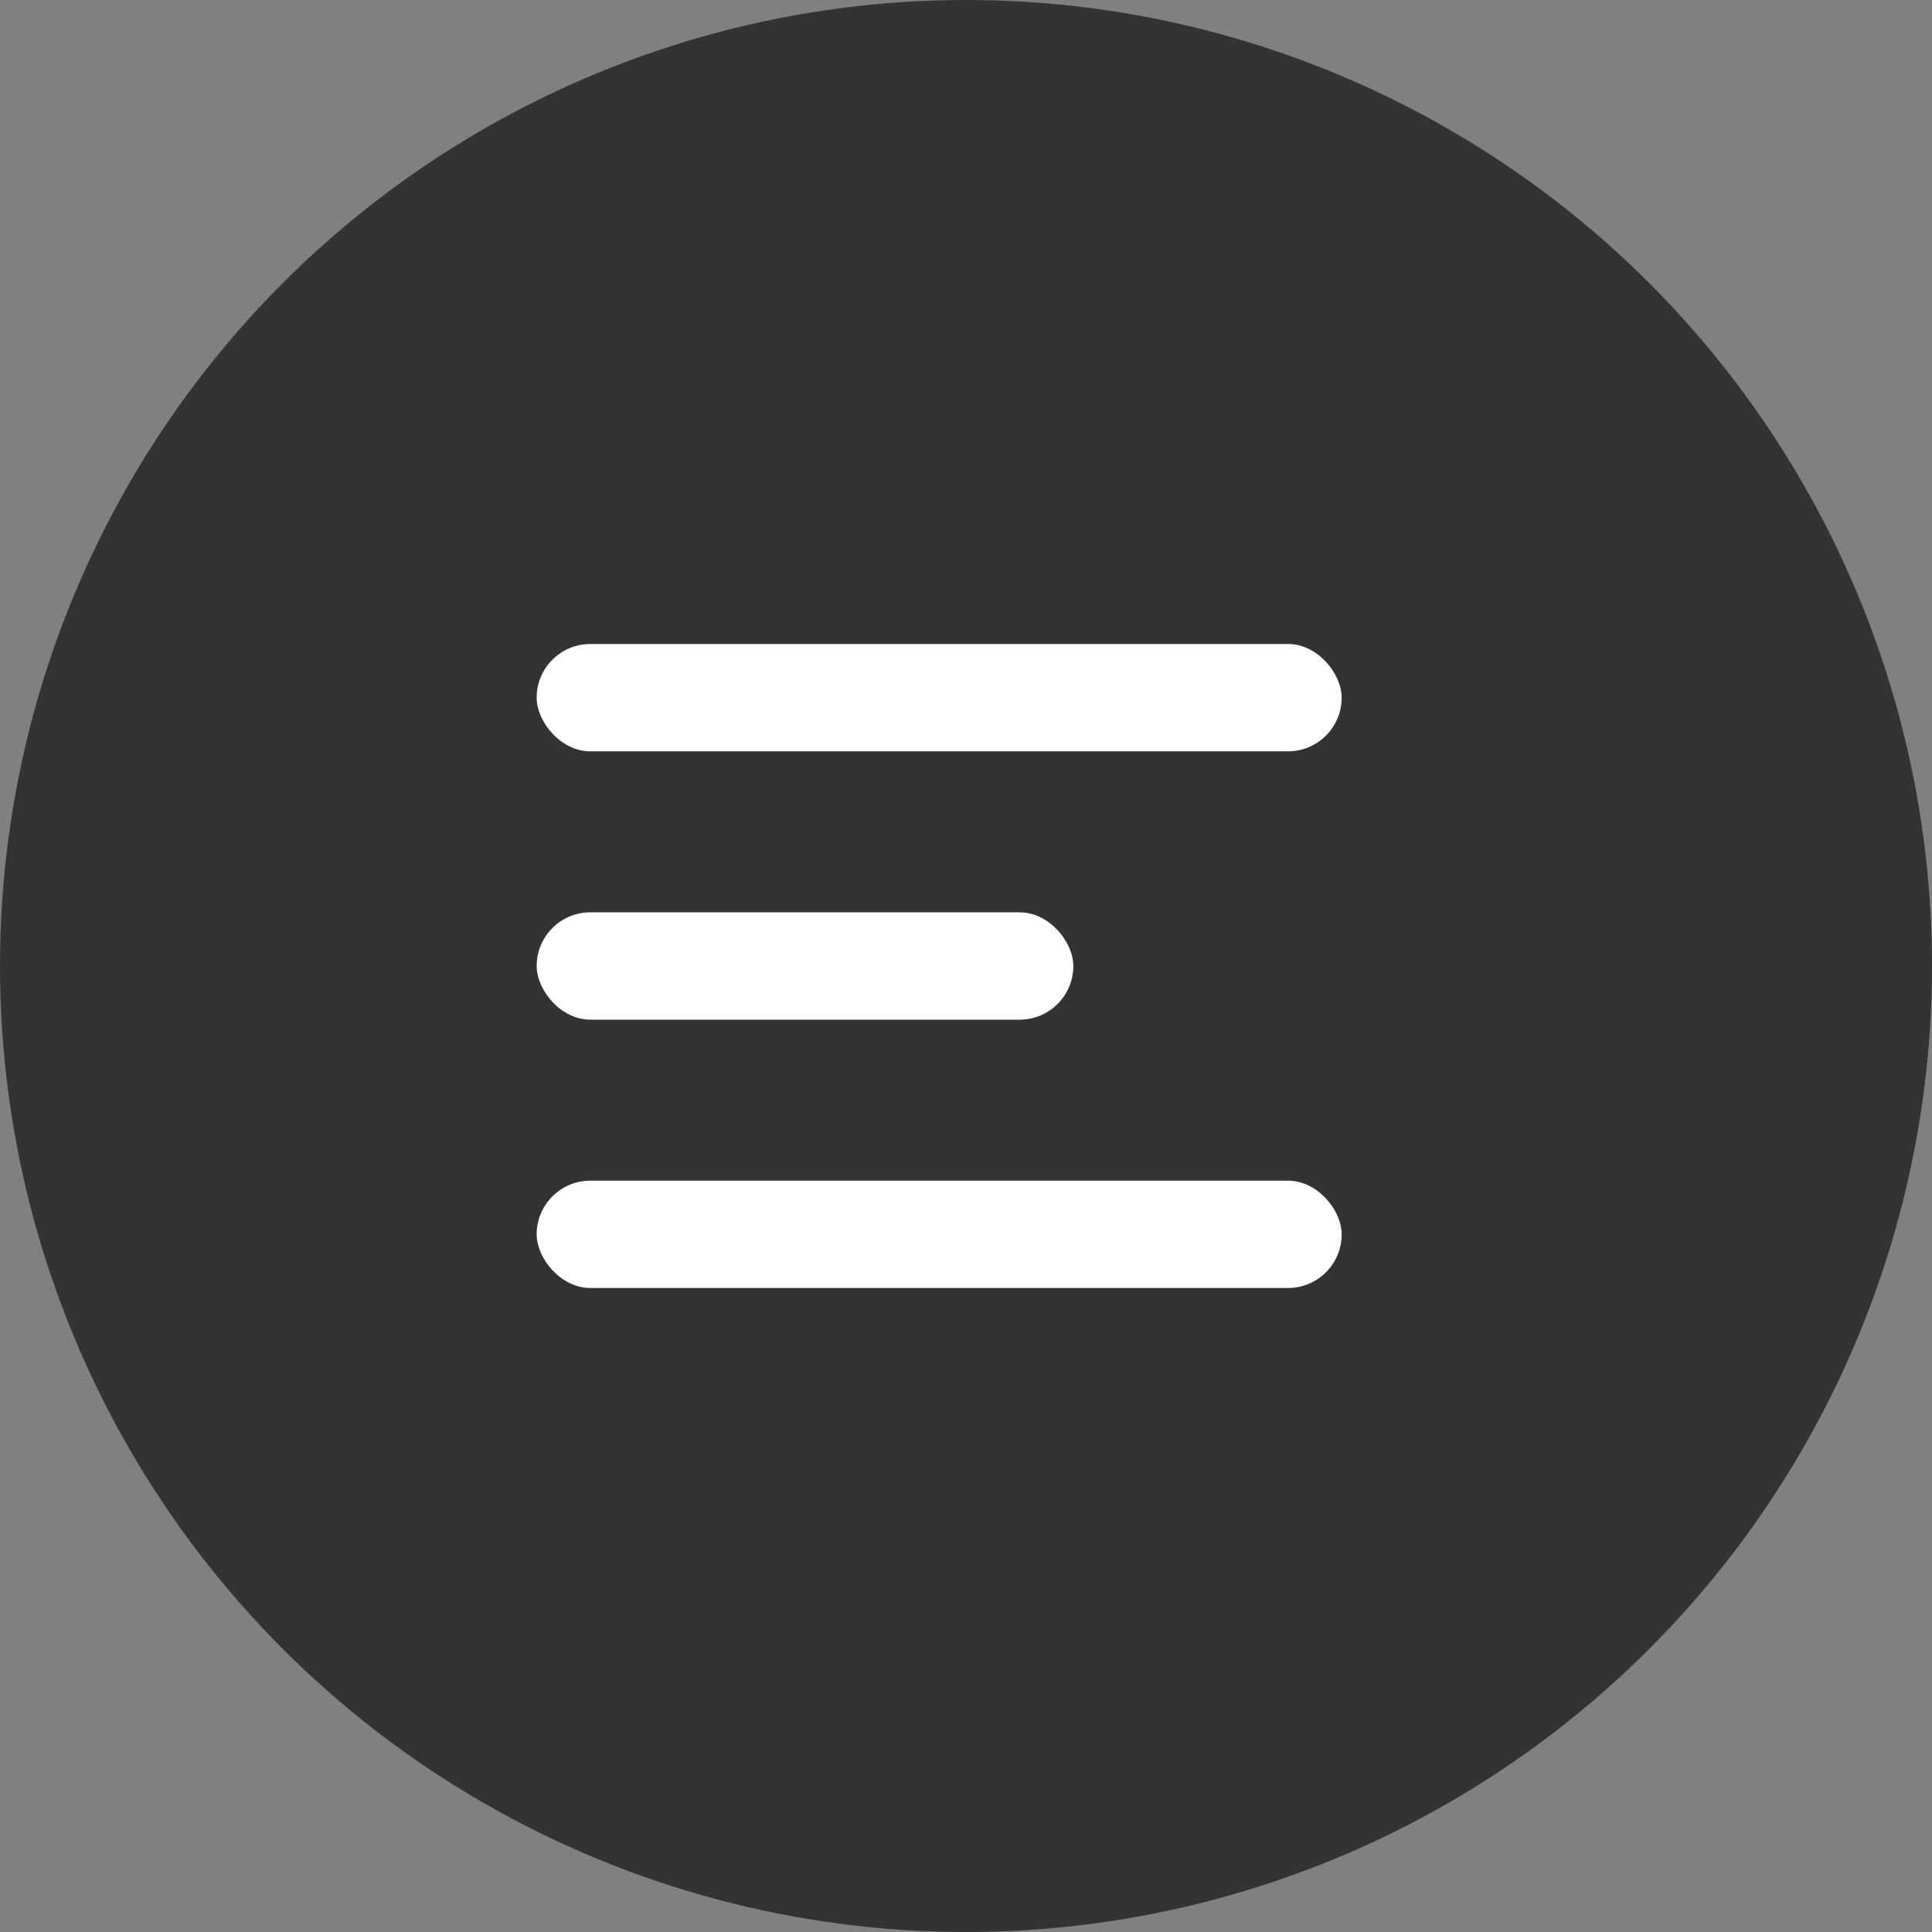
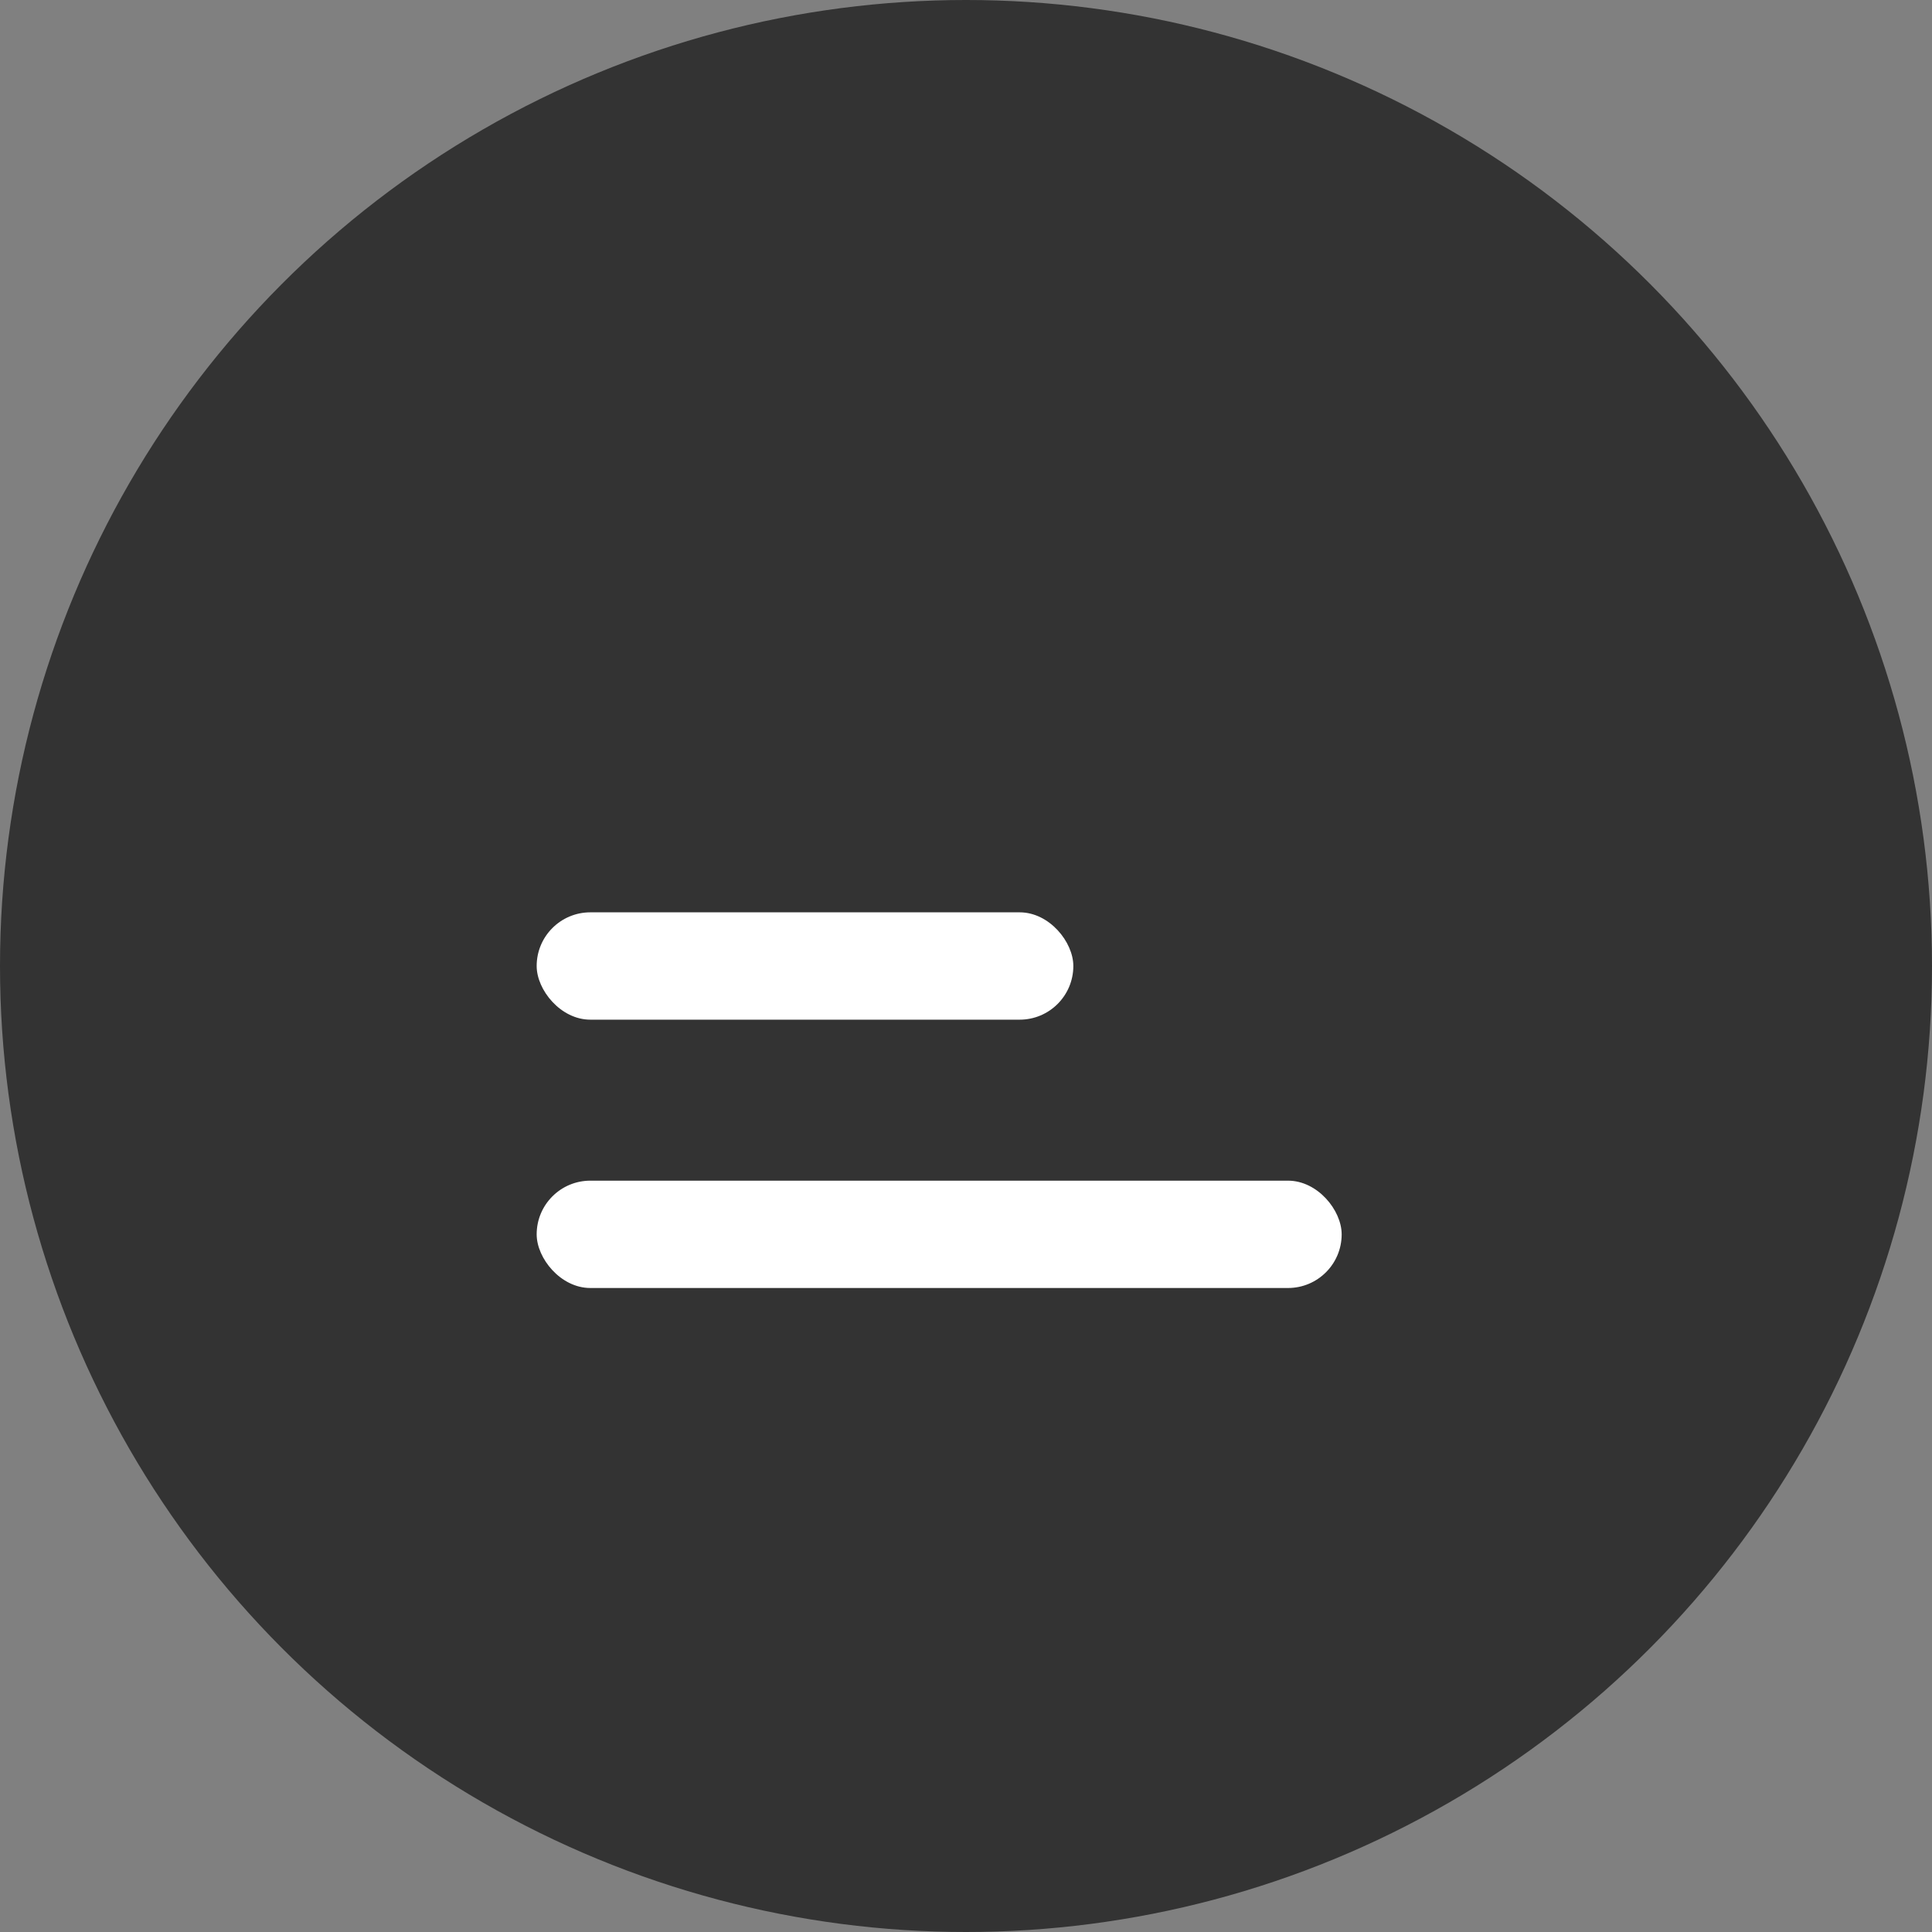
<svg xmlns="http://www.w3.org/2000/svg" width="36" height="36" viewBox="0 0 36 36" fill="none">
  <rect x="0" y="0" width="36" height="36" fill="#808080" stroke="none" />
  <circle cx="18" cy="18" r="18" fill="#333" />
-   <rect x="10" y="12" width="15" height="2" rx="1" fill="white" />
  <rect x="10" y="17" width="10" height="2" rx="1" fill="white" />
  <rect x="10" y="22" width="15" height="2" rx="1" fill="white" />
</svg>